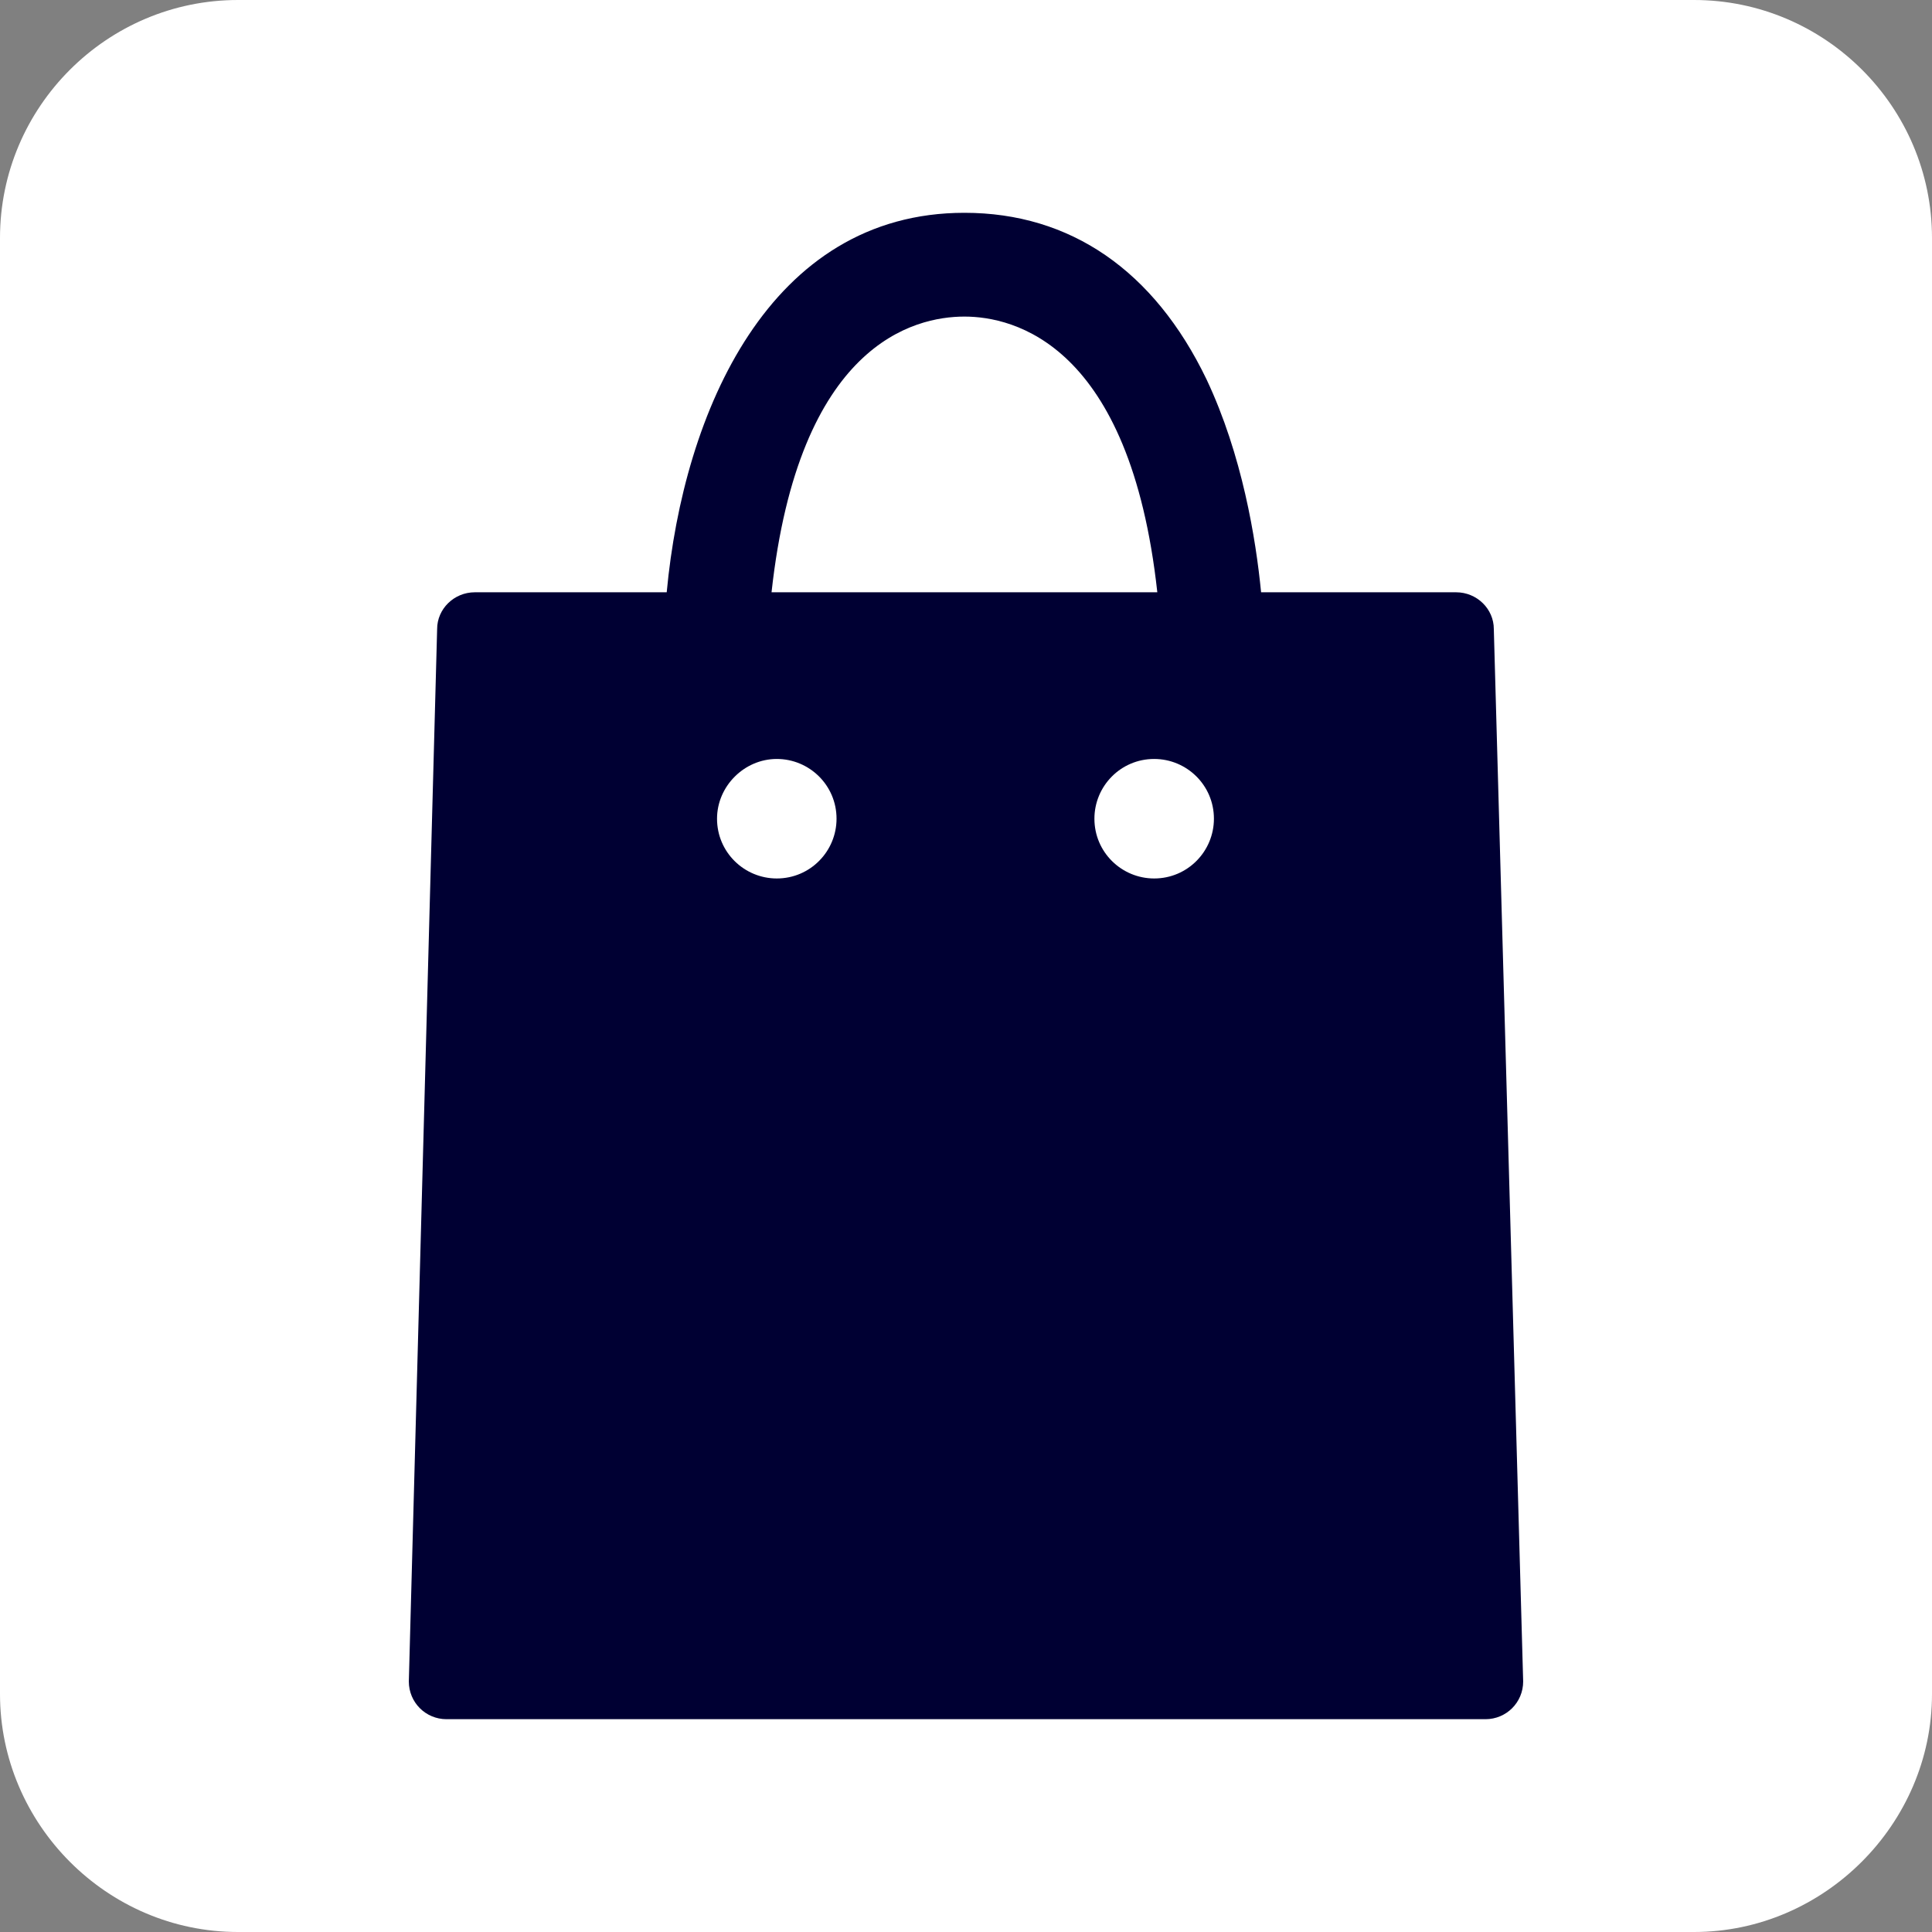
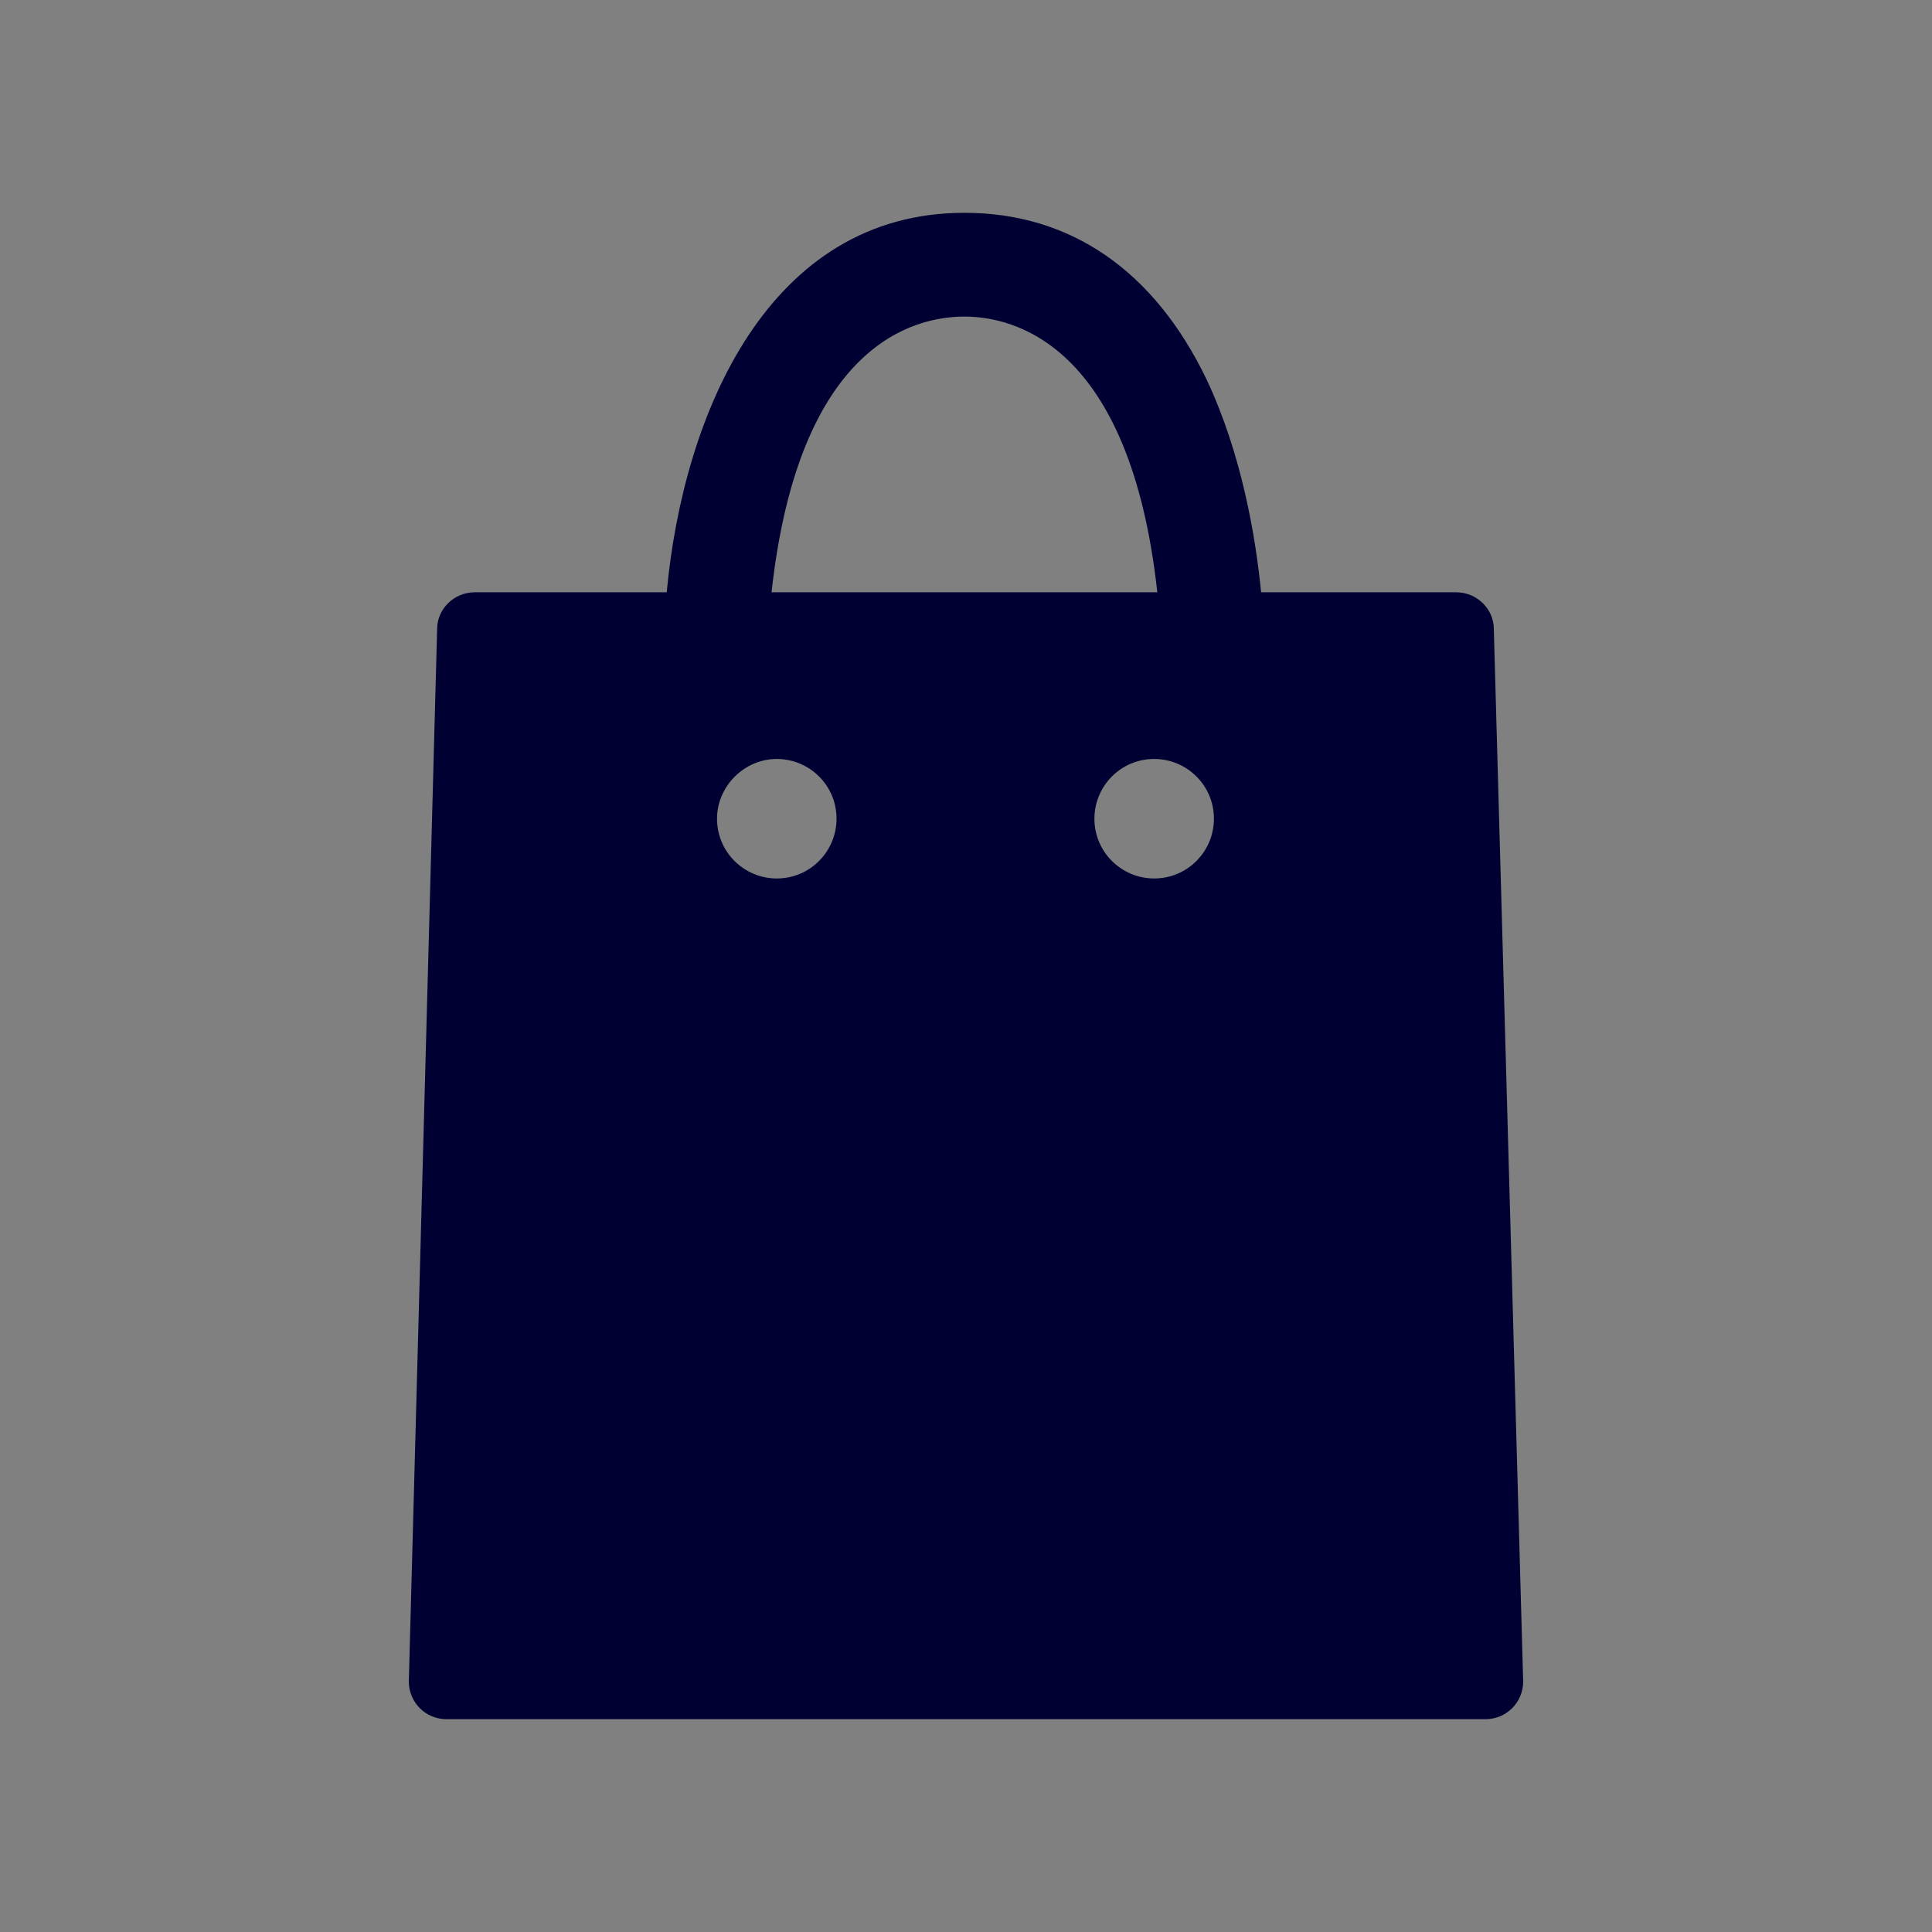
<svg xmlns="http://www.w3.org/2000/svg" version="1.1" id="Livello_1" x="0px" y="0px" viewBox="0 0 184.3 184.3" style="enable-background:new 0 0 184.3 184.3;" xml:space="preserve">
  <rect x="0" y="0" width="184.3" height="184.3" fill="#808080" stroke="none" />
  <style type="text/css"> .st0{fill:#FFFFFF;} .st1{fill:#000033;} </style>
-   <path class="st0" d="M161.6,184.3H22.7C10.2,184.3,0,174,0,161.6V22.7C0,10.2,10.2,0,22.7,0h138.9c12.5,0,22.7,10.2,22.7,22.7v138.9 C184.3,174,174,184.3,161.6,184.3z" />
  <path class="st1" d="M142.5,60c0-1.9-1.6-3.5-3.6-3.5h-18.6c-0.5-5.1-1.8-13.1-5.2-20.3c-5-10.4-13-15.9-23.1-15.9 c-18.6,0-26.8,19-28.4,36.2H45.3c-2,0-3.6,1.6-3.6,3.5L39,160.4c0,2,1.6,3.6,3.6,3.6h99.1c2,0,3.6-1.6,3.6-3.6L142.5,60z M92,30.2 c4.7,0,15.8,2.6,18.4,26.3H73.6C76.2,32.8,87.2,30.2,92,30.2z M74.1,83.8c-3.1,0-5.7-2.5-5.7-5.7c0-3.1,2.6-5.7,5.7-5.7 c3.1,0,5.7,2.5,5.7,5.7C79.8,81.2,77.3,83.8,74.1,83.8z M110.1,83.8c-3.1,0-5.7-2.5-5.7-5.7c0-3.1,2.5-5.7,5.7-5.7 c3.1,0,5.7,2.5,5.7,5.7C115.8,81.2,113.3,83.8,110.1,83.8z" />
</svg>